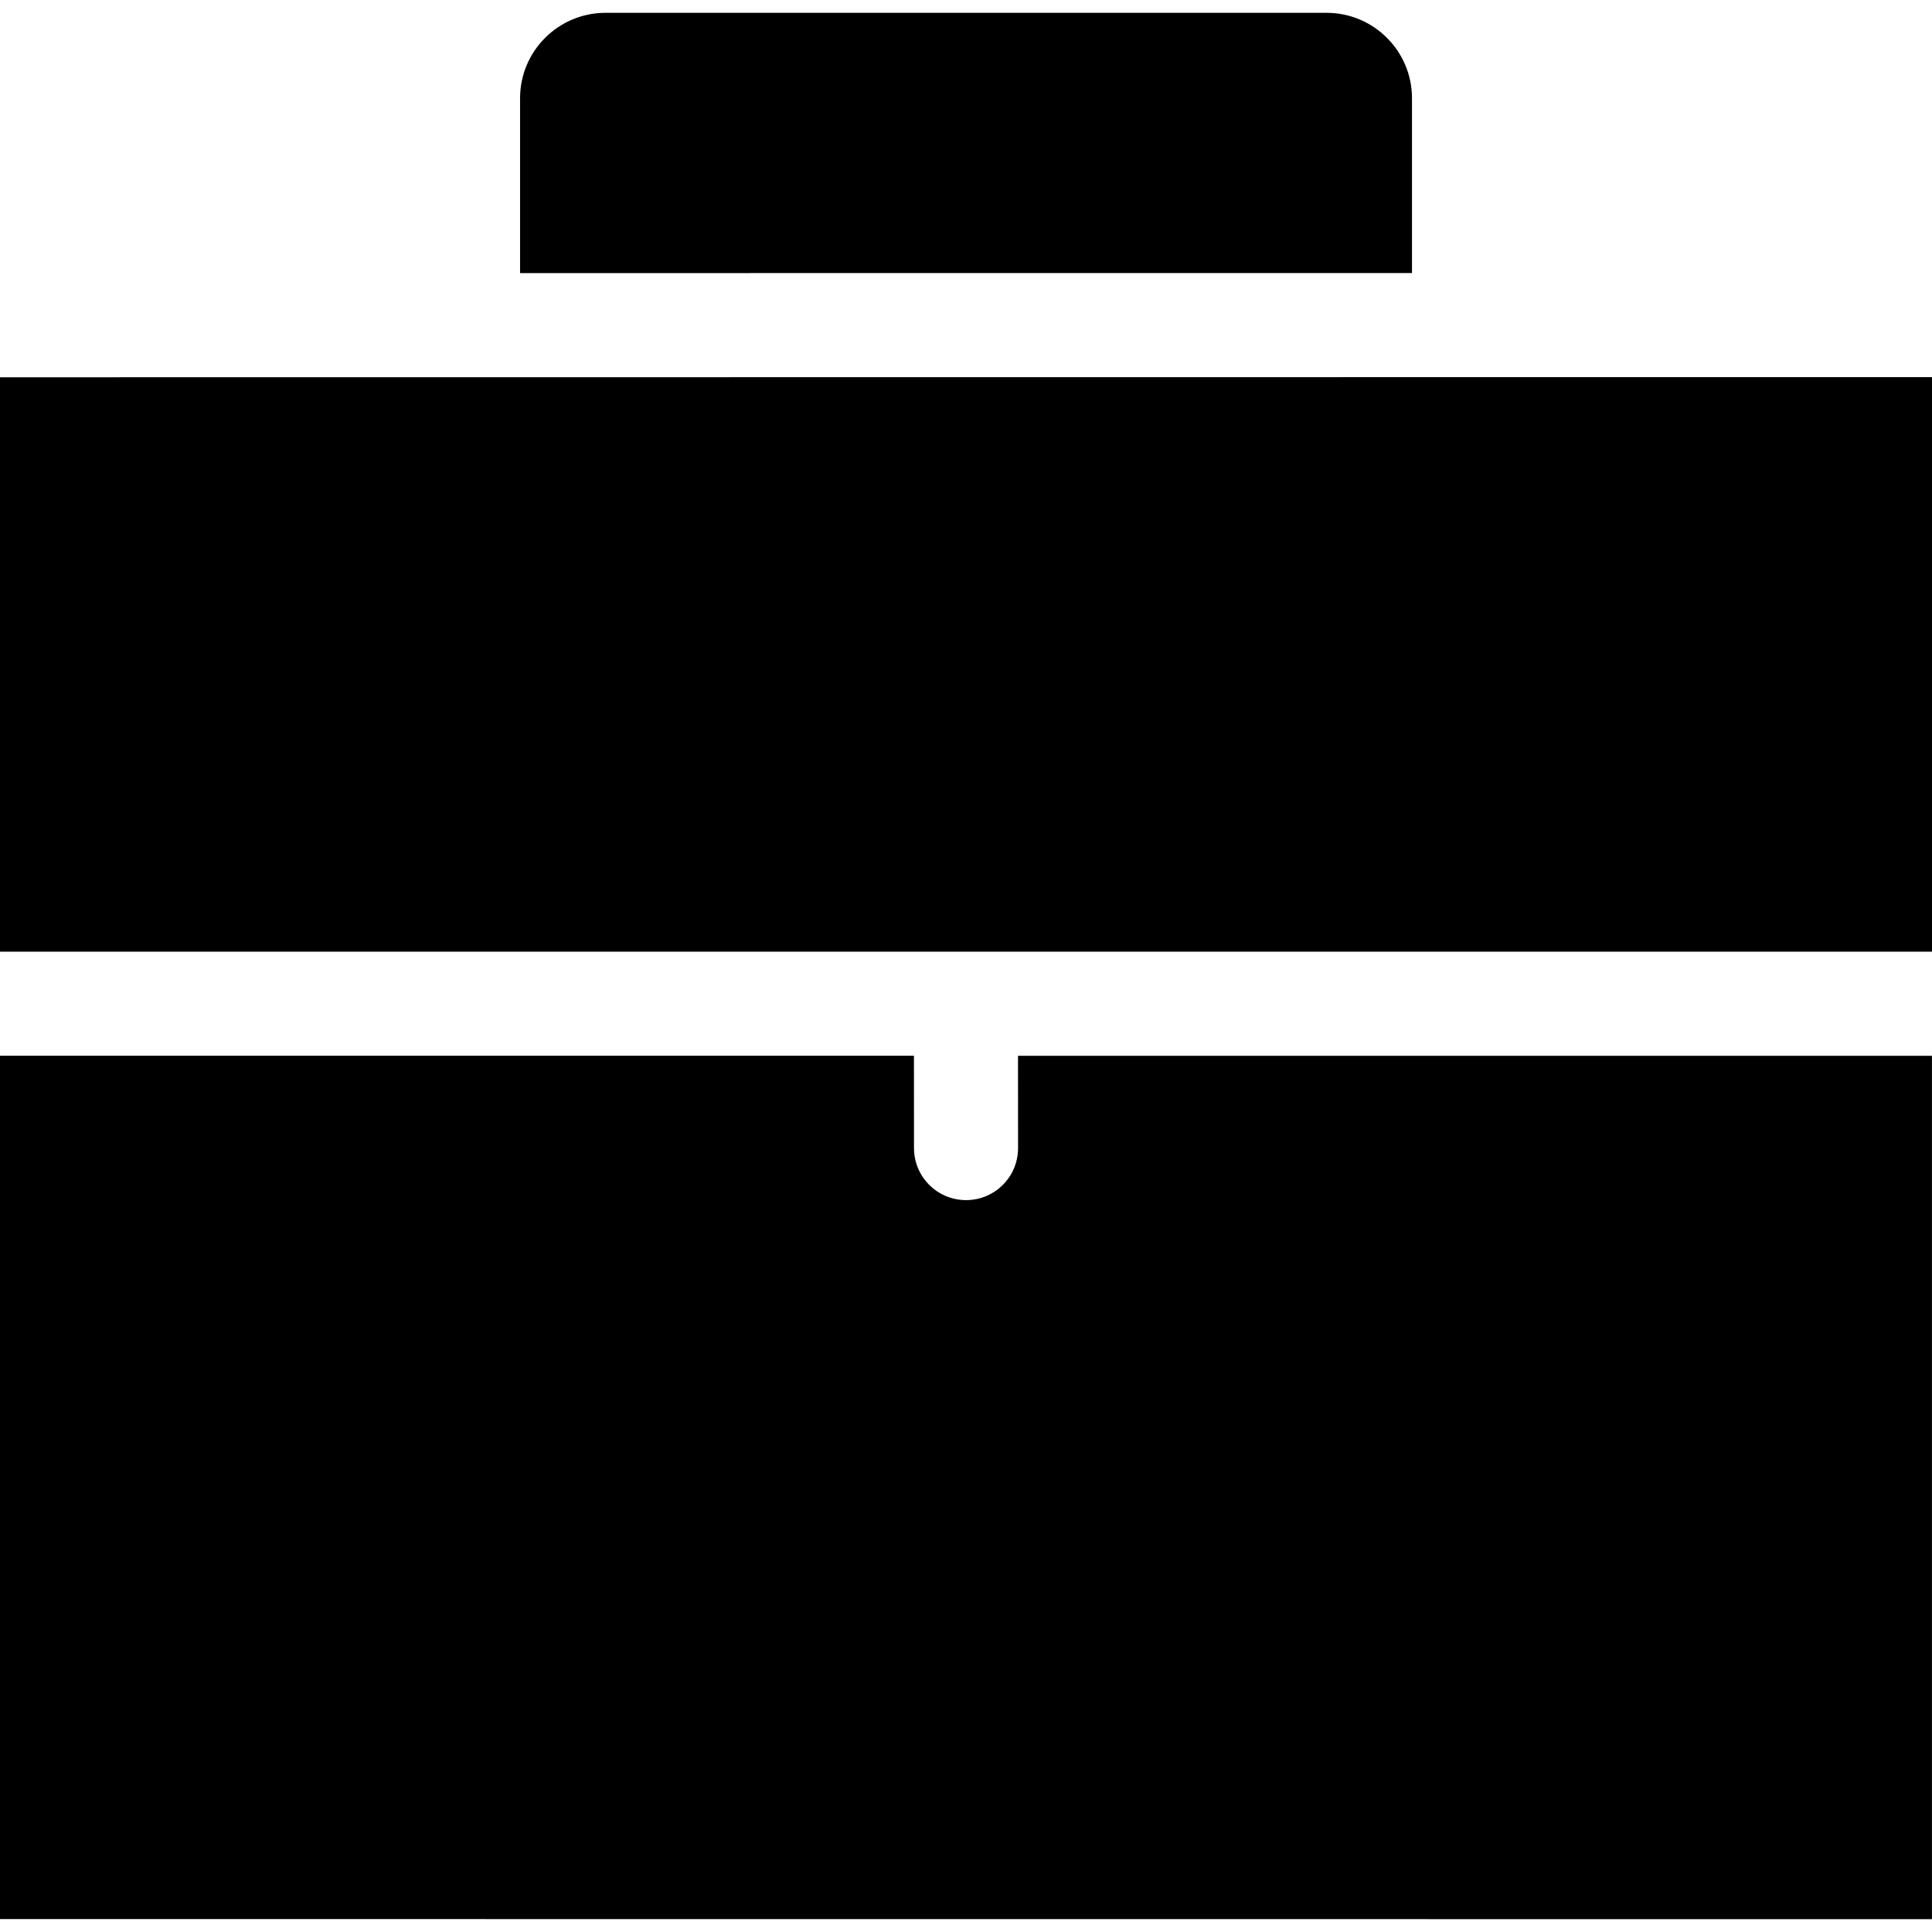
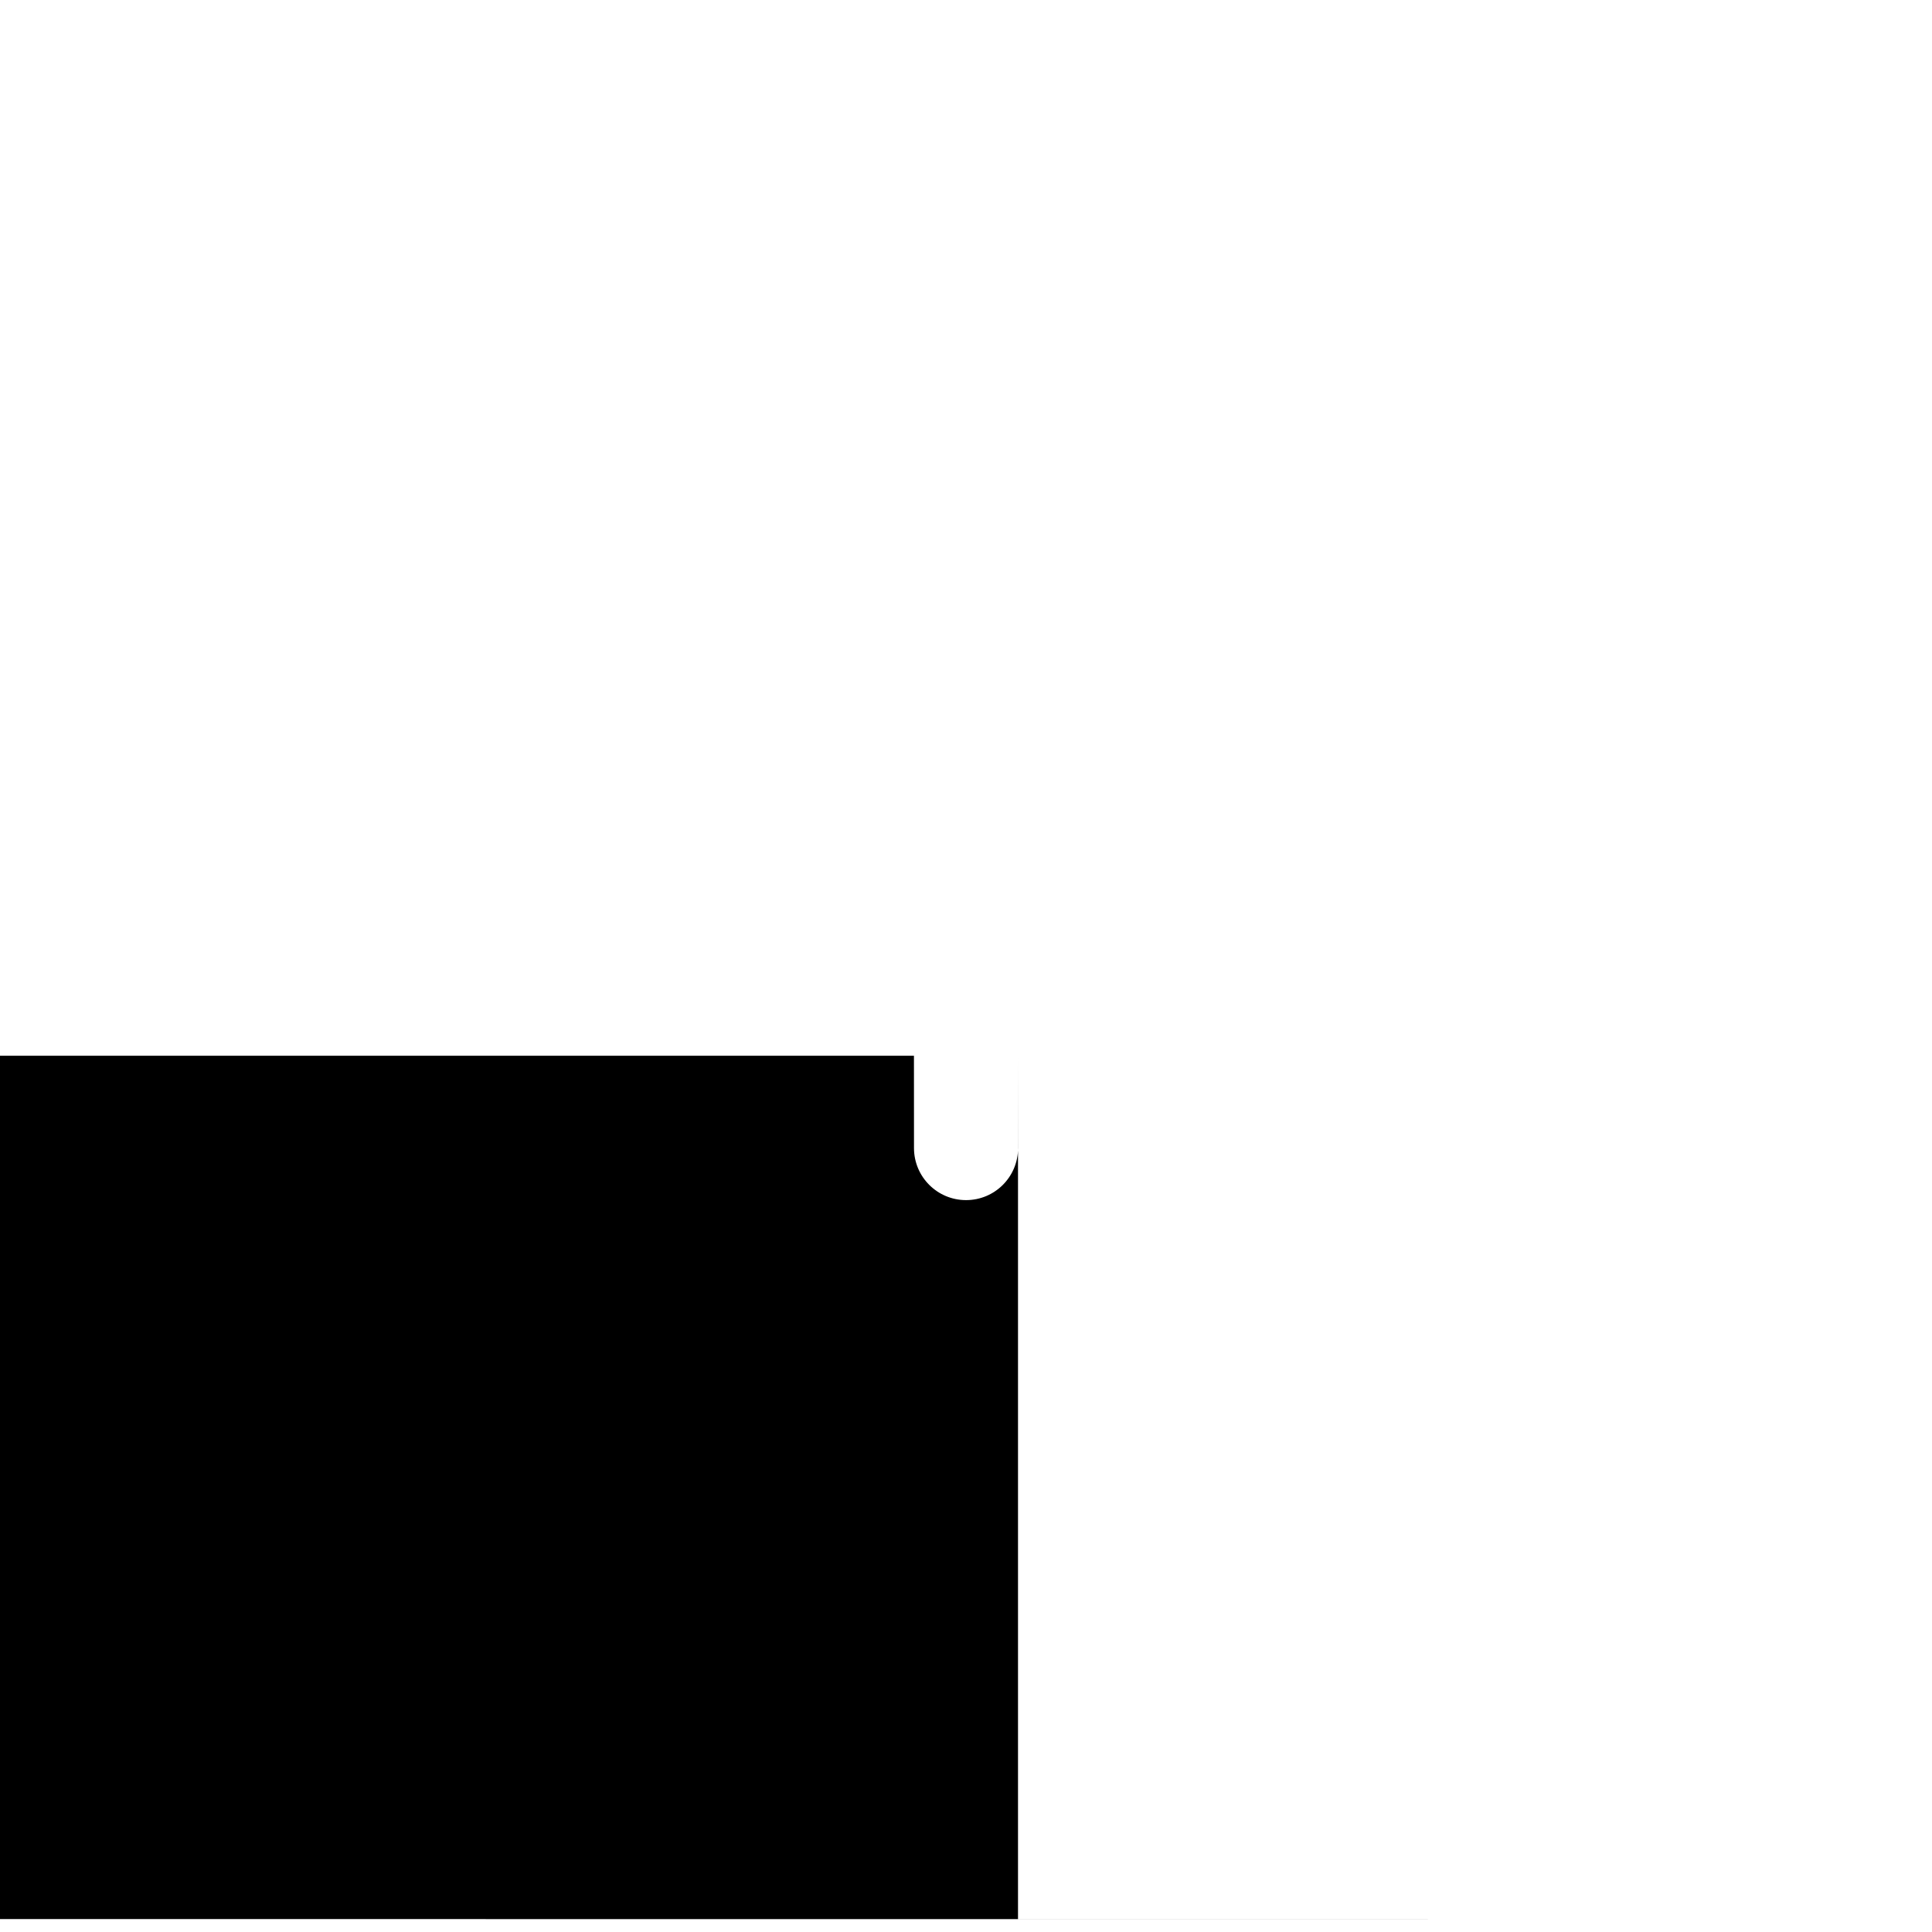
<svg xmlns="http://www.w3.org/2000/svg" fill="#000000" version="1.1" id="Capa_1" width="800px" height="800px" viewBox="0 0 199.593 199.593" xml:space="preserve">
  <g>
-     <path d="M53.728,10.139c0-4.858,3.956-8.814,8.822-8.814h74.502c4.861,0,8.819,3.956,8.819,8.814v18.069l-92.143,0.005V10.139z" />
-     <path d="M199.593,198.268L0,198.257V109.07h94.419l0.005,9.537c0,2.973,2.41,5.375,5.375,5.375c0,0,0,0,0.005,0   c2.968,0,5.371-2.402,5.371-5.375l-0.006-9.533h94.418v89.193H199.593z" />
-     <polygon points="199.593,98.318 99.794,98.318 99.789,98.318 0,98.318 0,38.975 199.593,38.958  " />
+     <path d="M199.593,198.268L0,198.257V109.07h94.419l0.005,9.537c0,2.973,2.41,5.375,5.375,5.375c0,0,0,0,0.005,0   c2.968,0,5.371-2.402,5.371-5.375l-0.006-9.533v89.193H199.593z" />
  </g>
</svg>